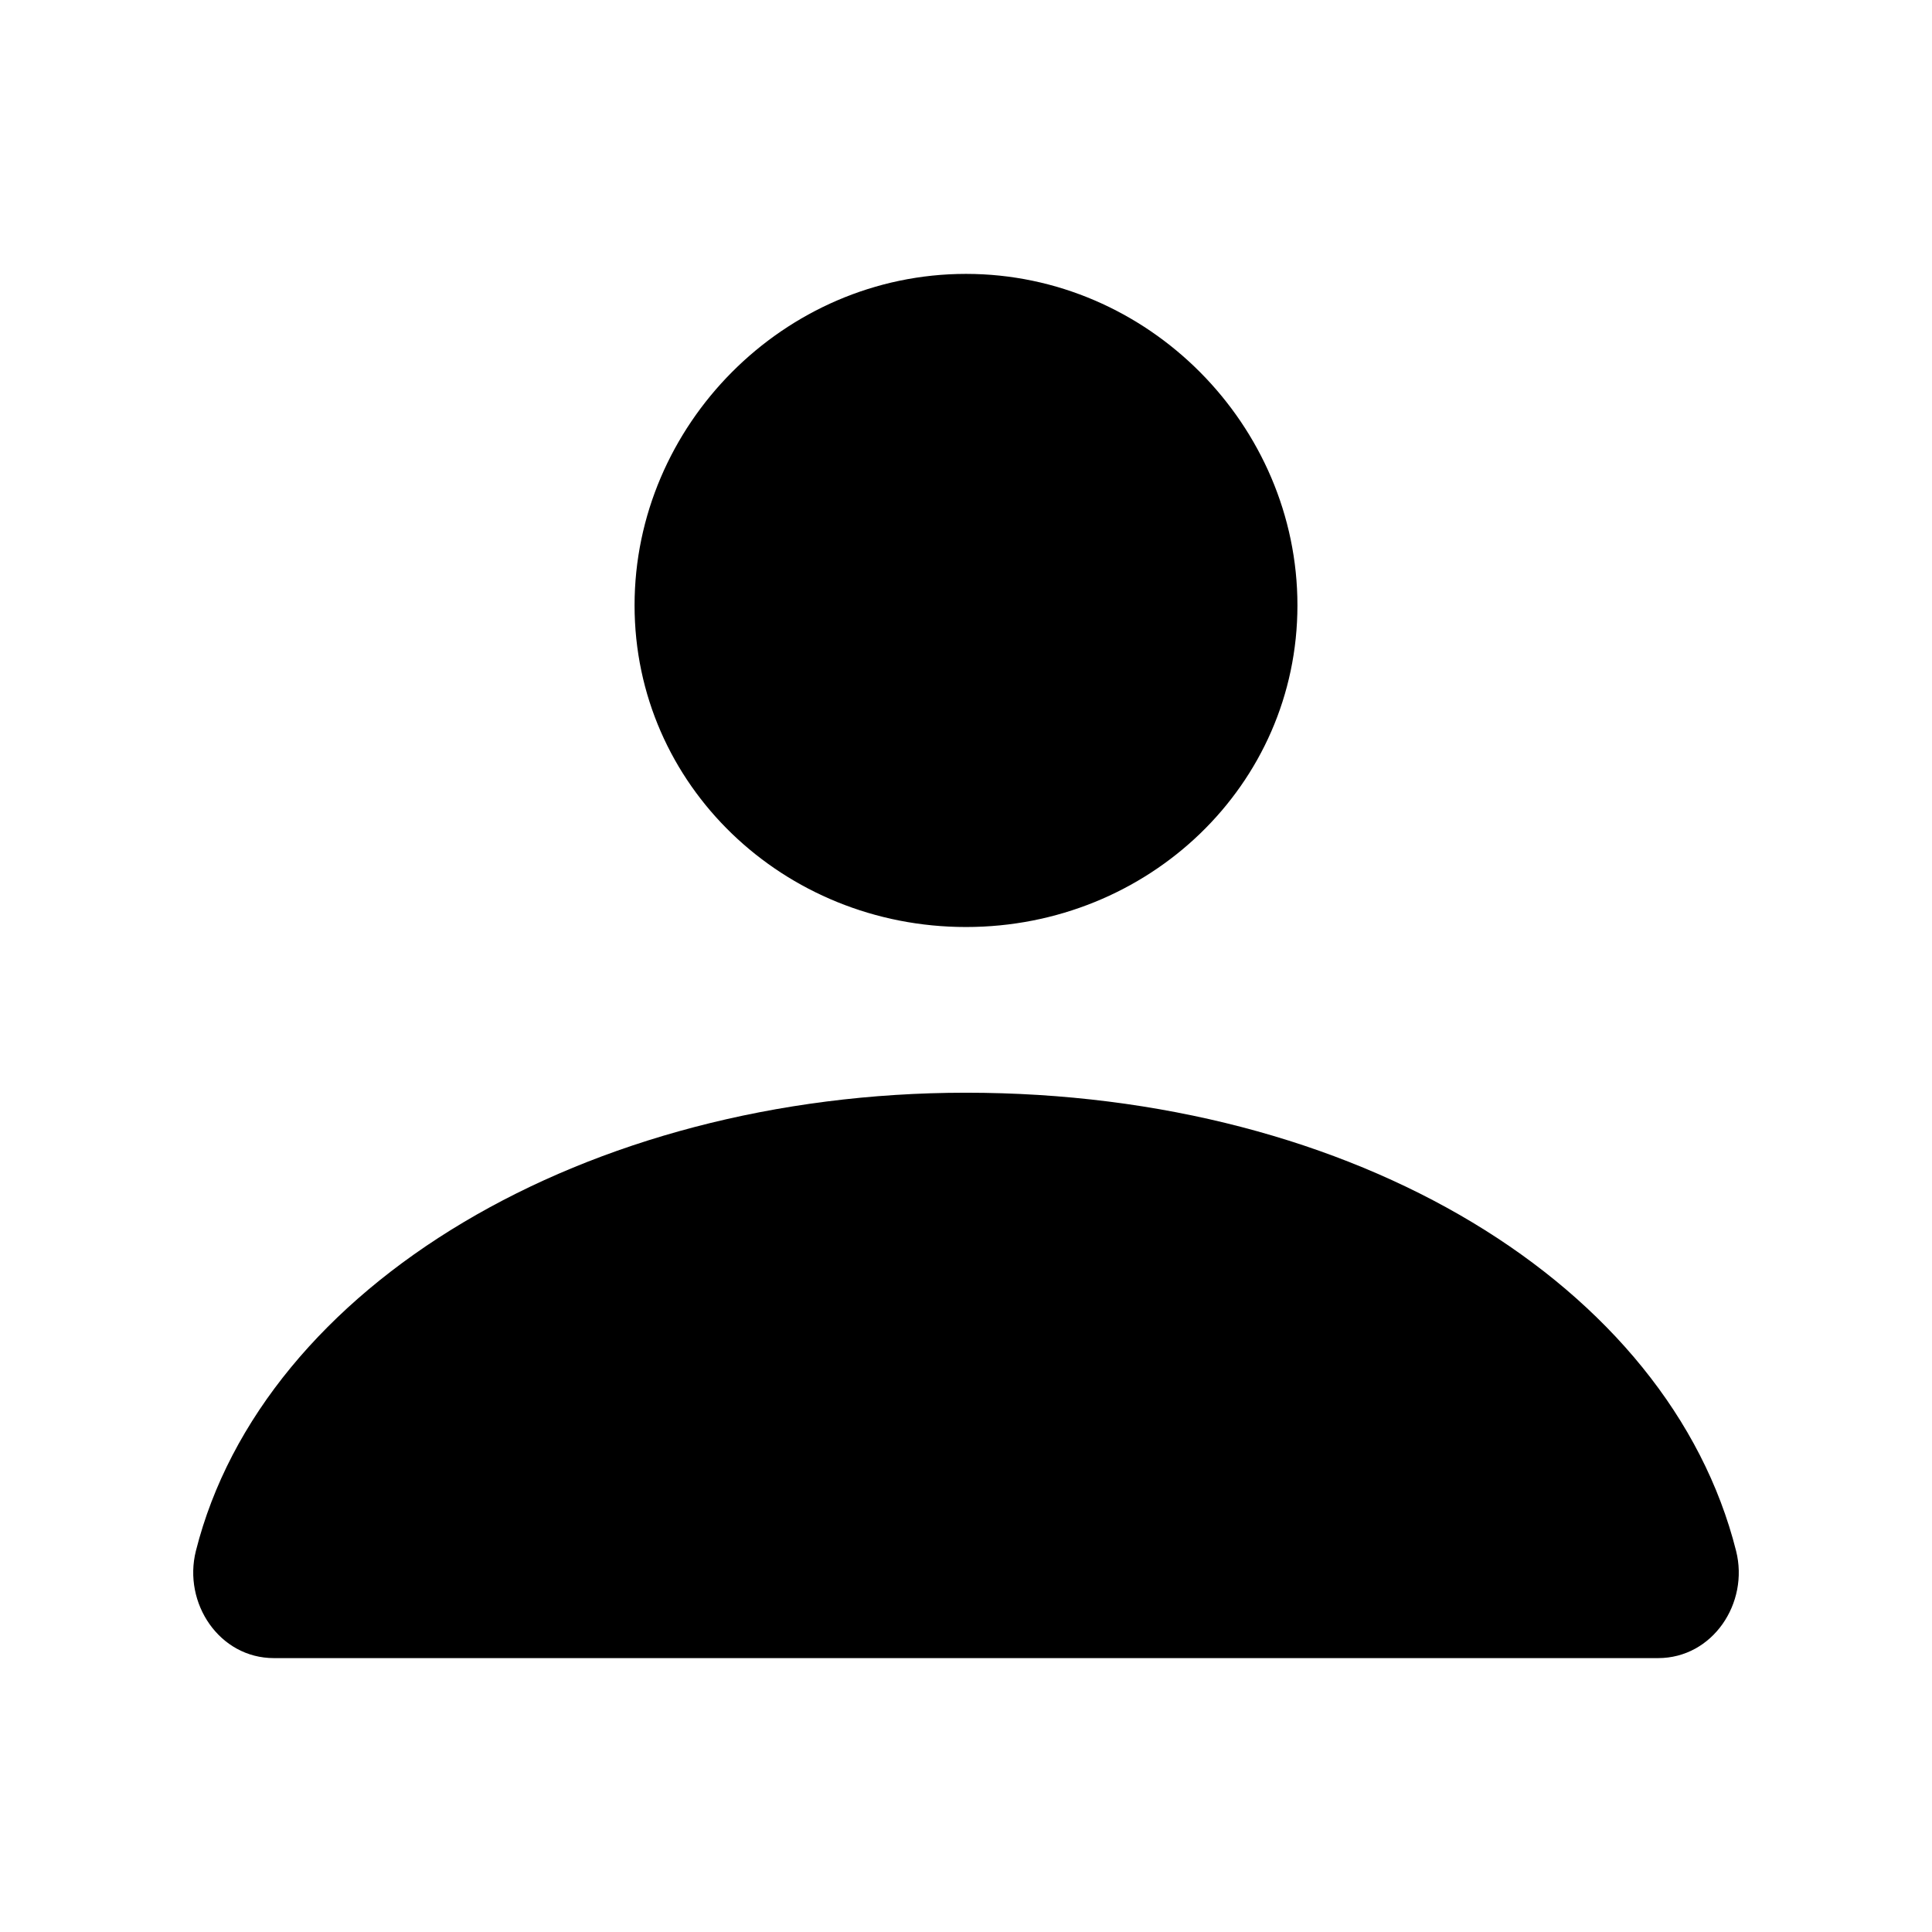
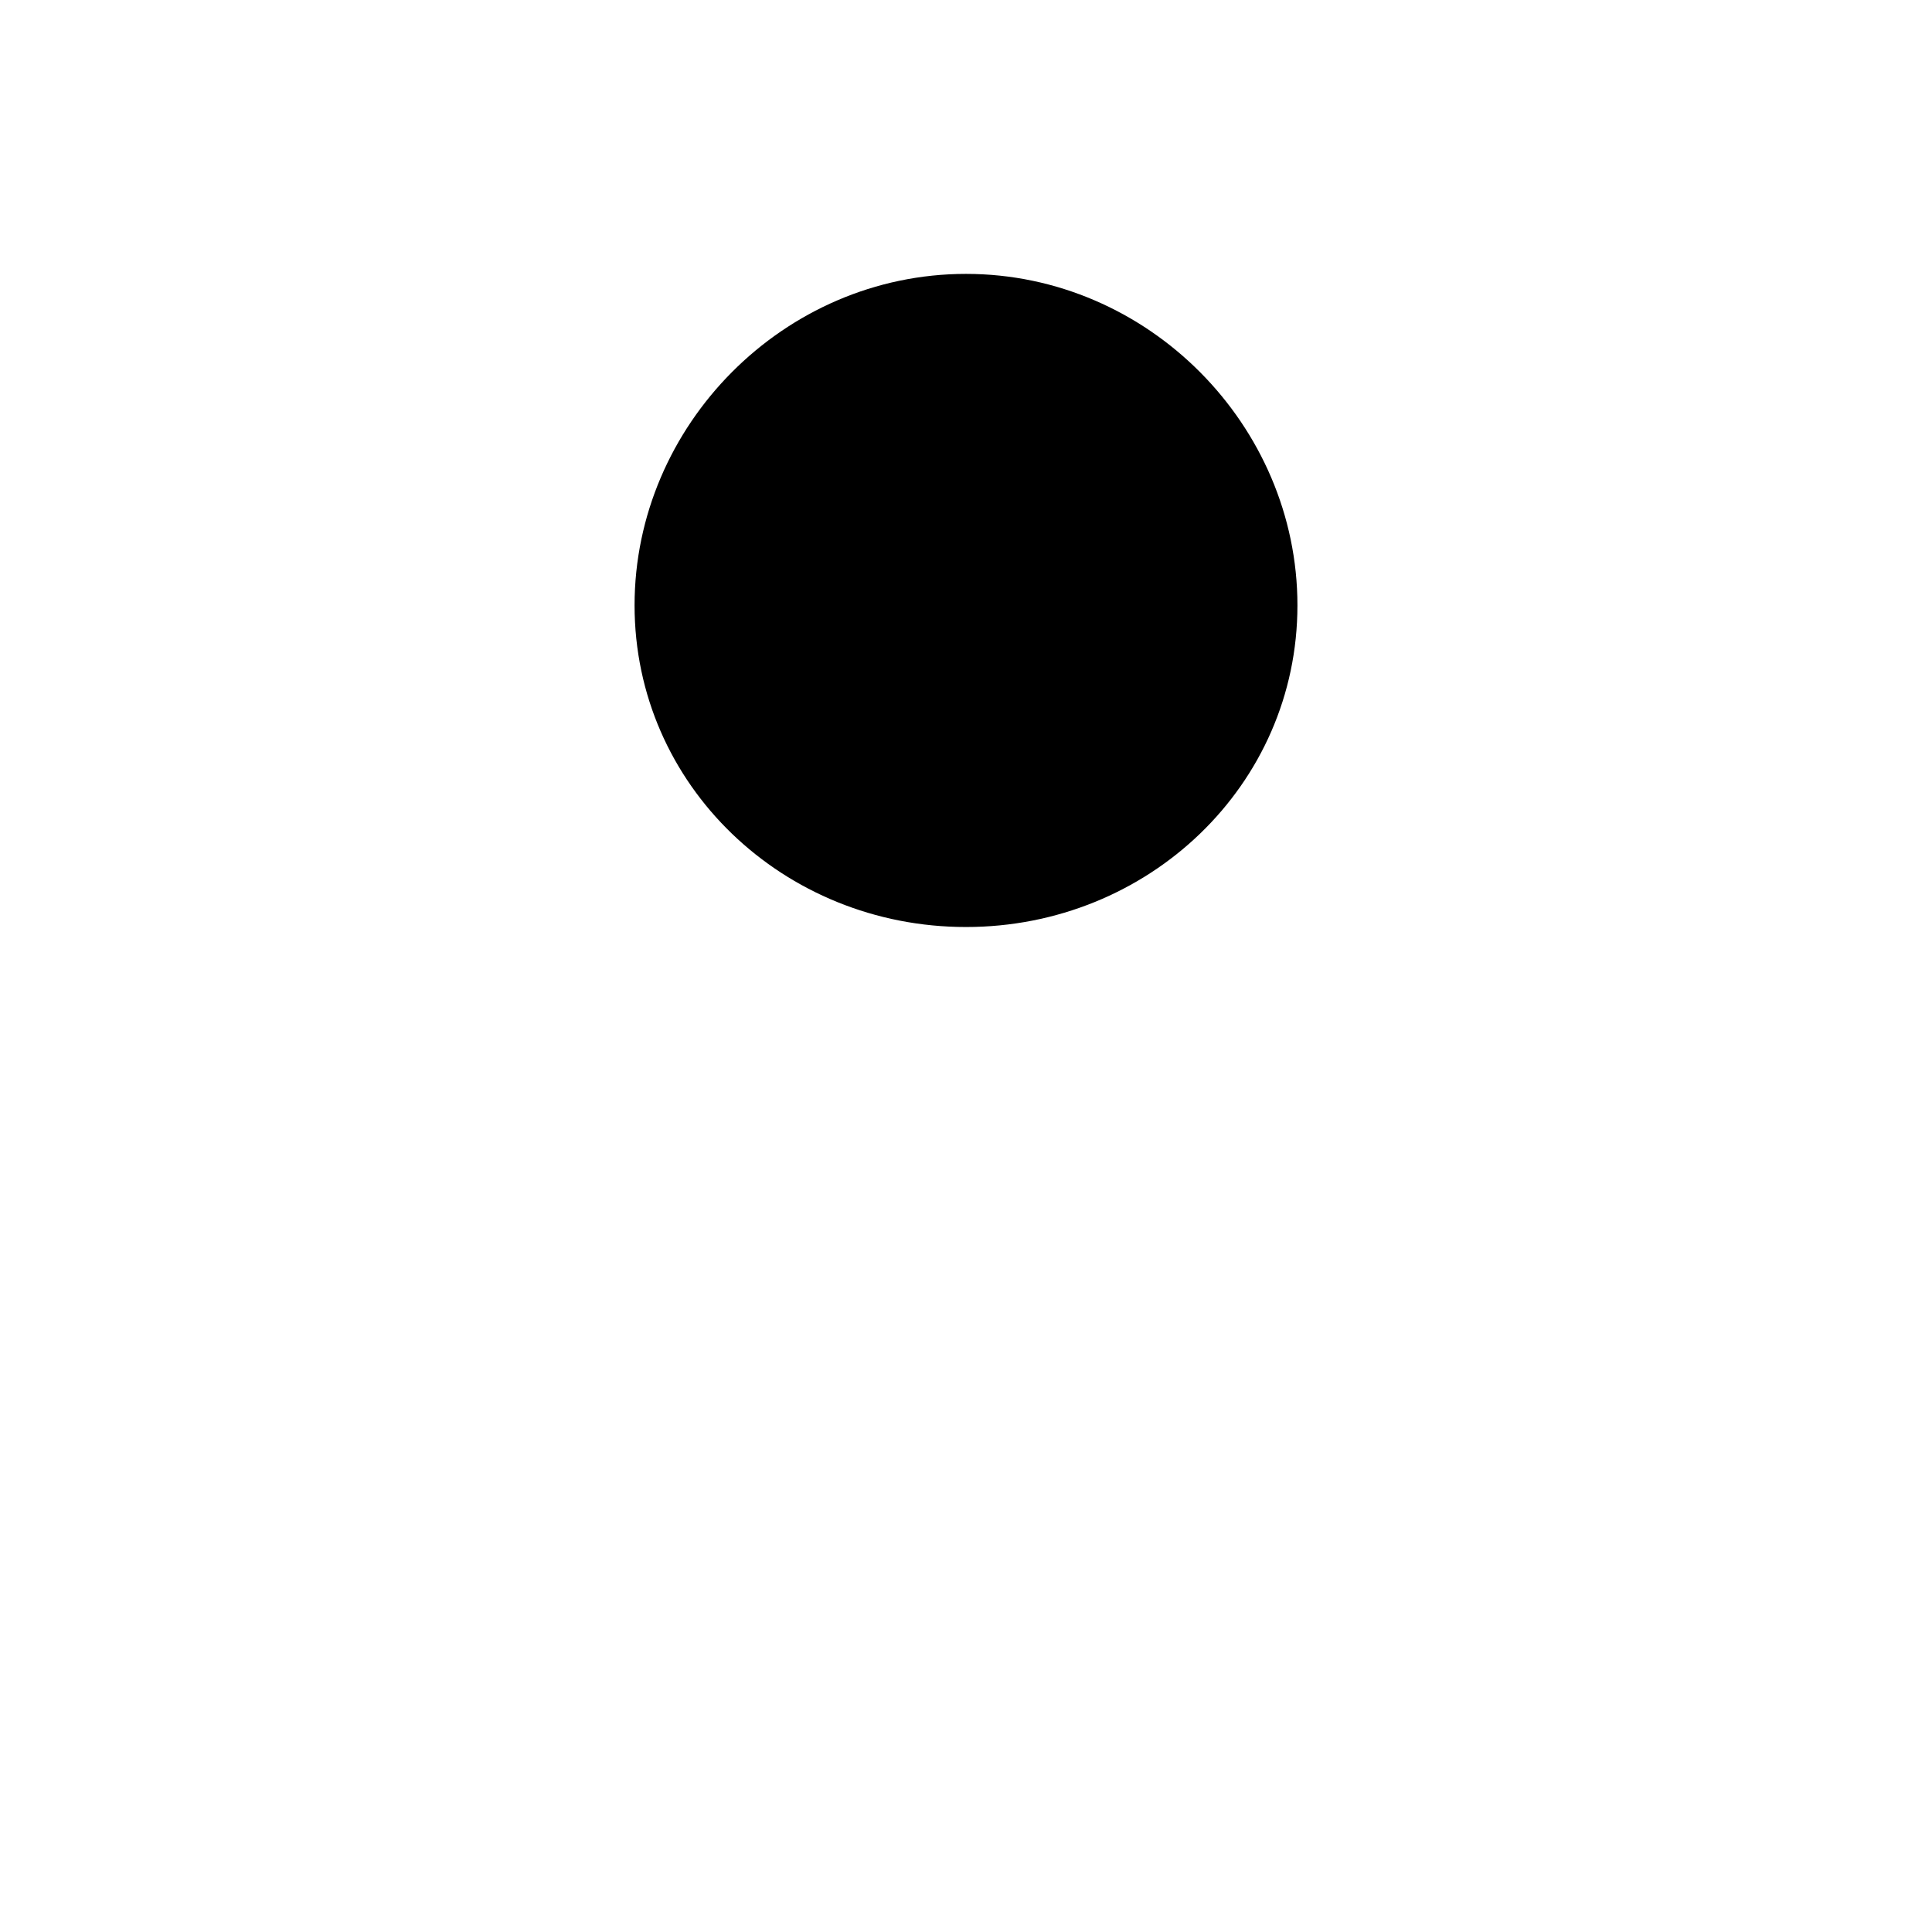
<svg xmlns="http://www.w3.org/2000/svg" data-bbox="20.002 28.353 159.997 143.294" width="200" height="200" viewBox="0 0 200 200" data-type="shape">
  <g>
-     <path fill-rule="evenodd" clip-rule="evenodd" d="M171.646 171.647H28.352c-5.645 0-9.431-5.689-8.073-11.1 6.927-27.47 40.365-47.429 79.72-47.429 40.365 0 72.802 19.958 79.72 47.429 1.367 5.412-2.427 11.1-8.073 11.1z" />
    <path fill-rule="evenodd" clip-rule="evenodd" d="M100 95.964c-18.877 0-34.31-14.673-34.31-33.301 0-18.62 15.433-34.31 34.31-34.31 18.868 0 34.31 15.69 34.31 34.31 0 18.628-15.443 33.301-34.31 33.301z" />
  </g>
</svg>